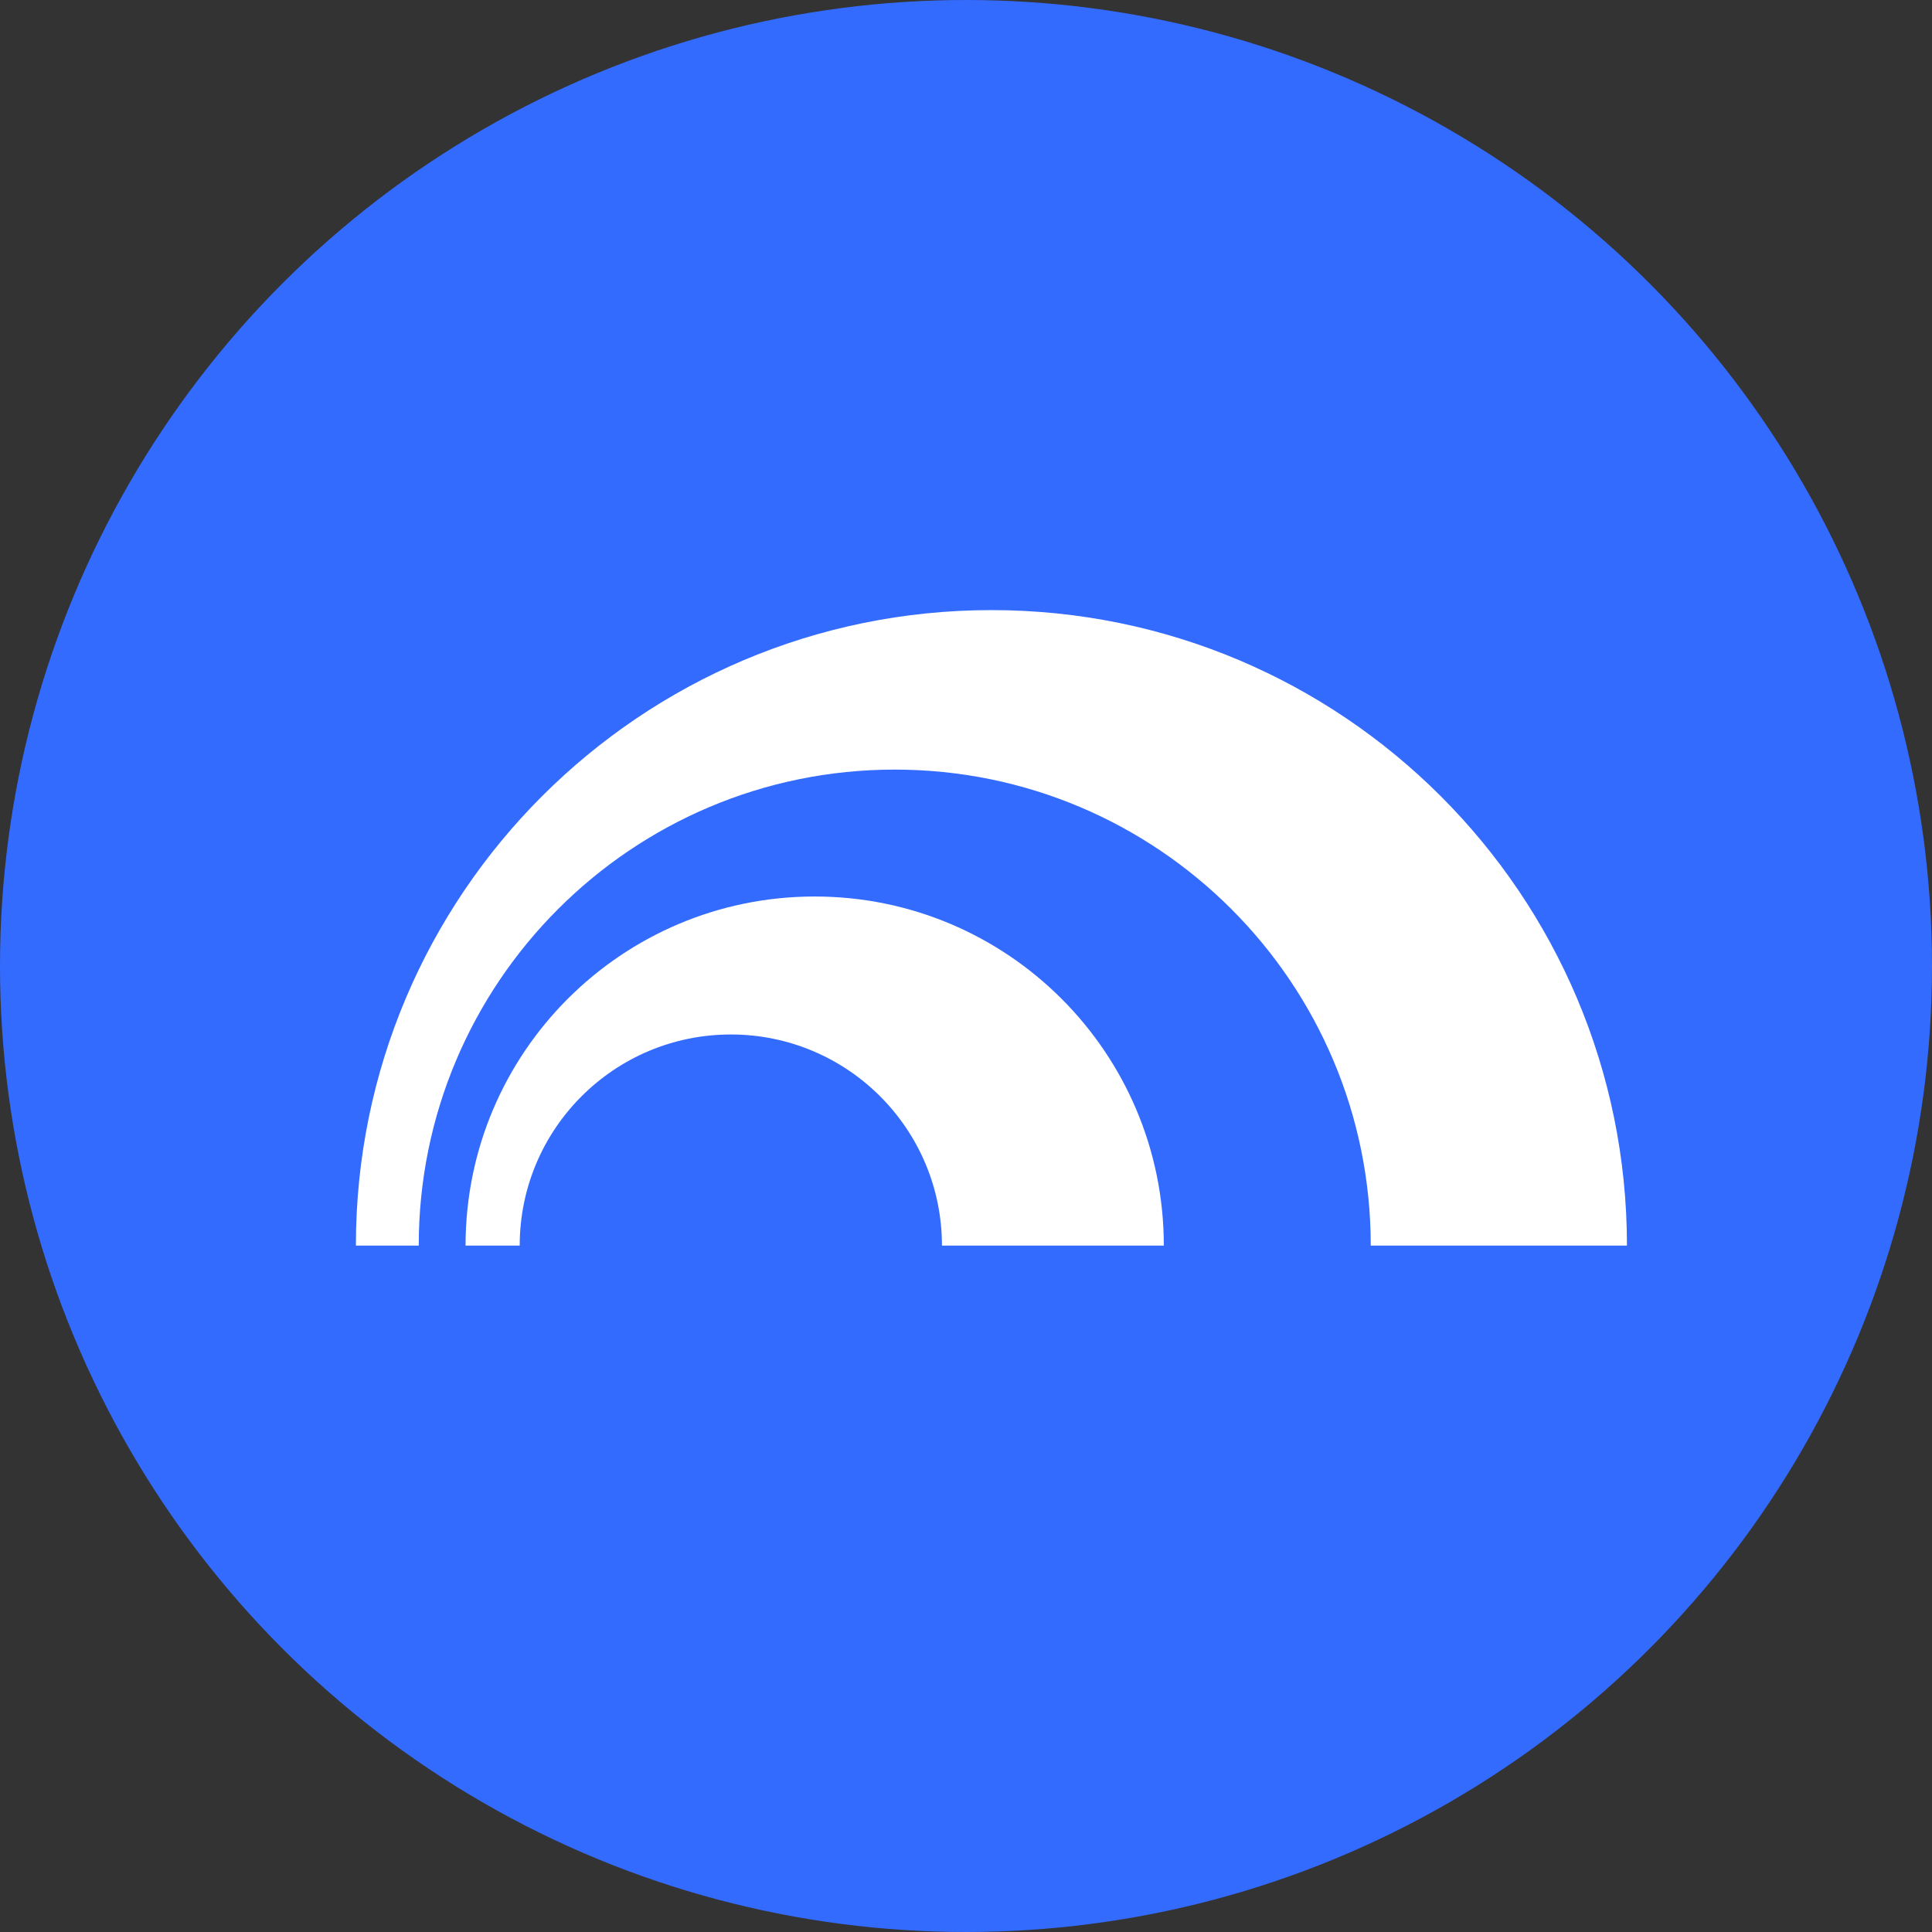
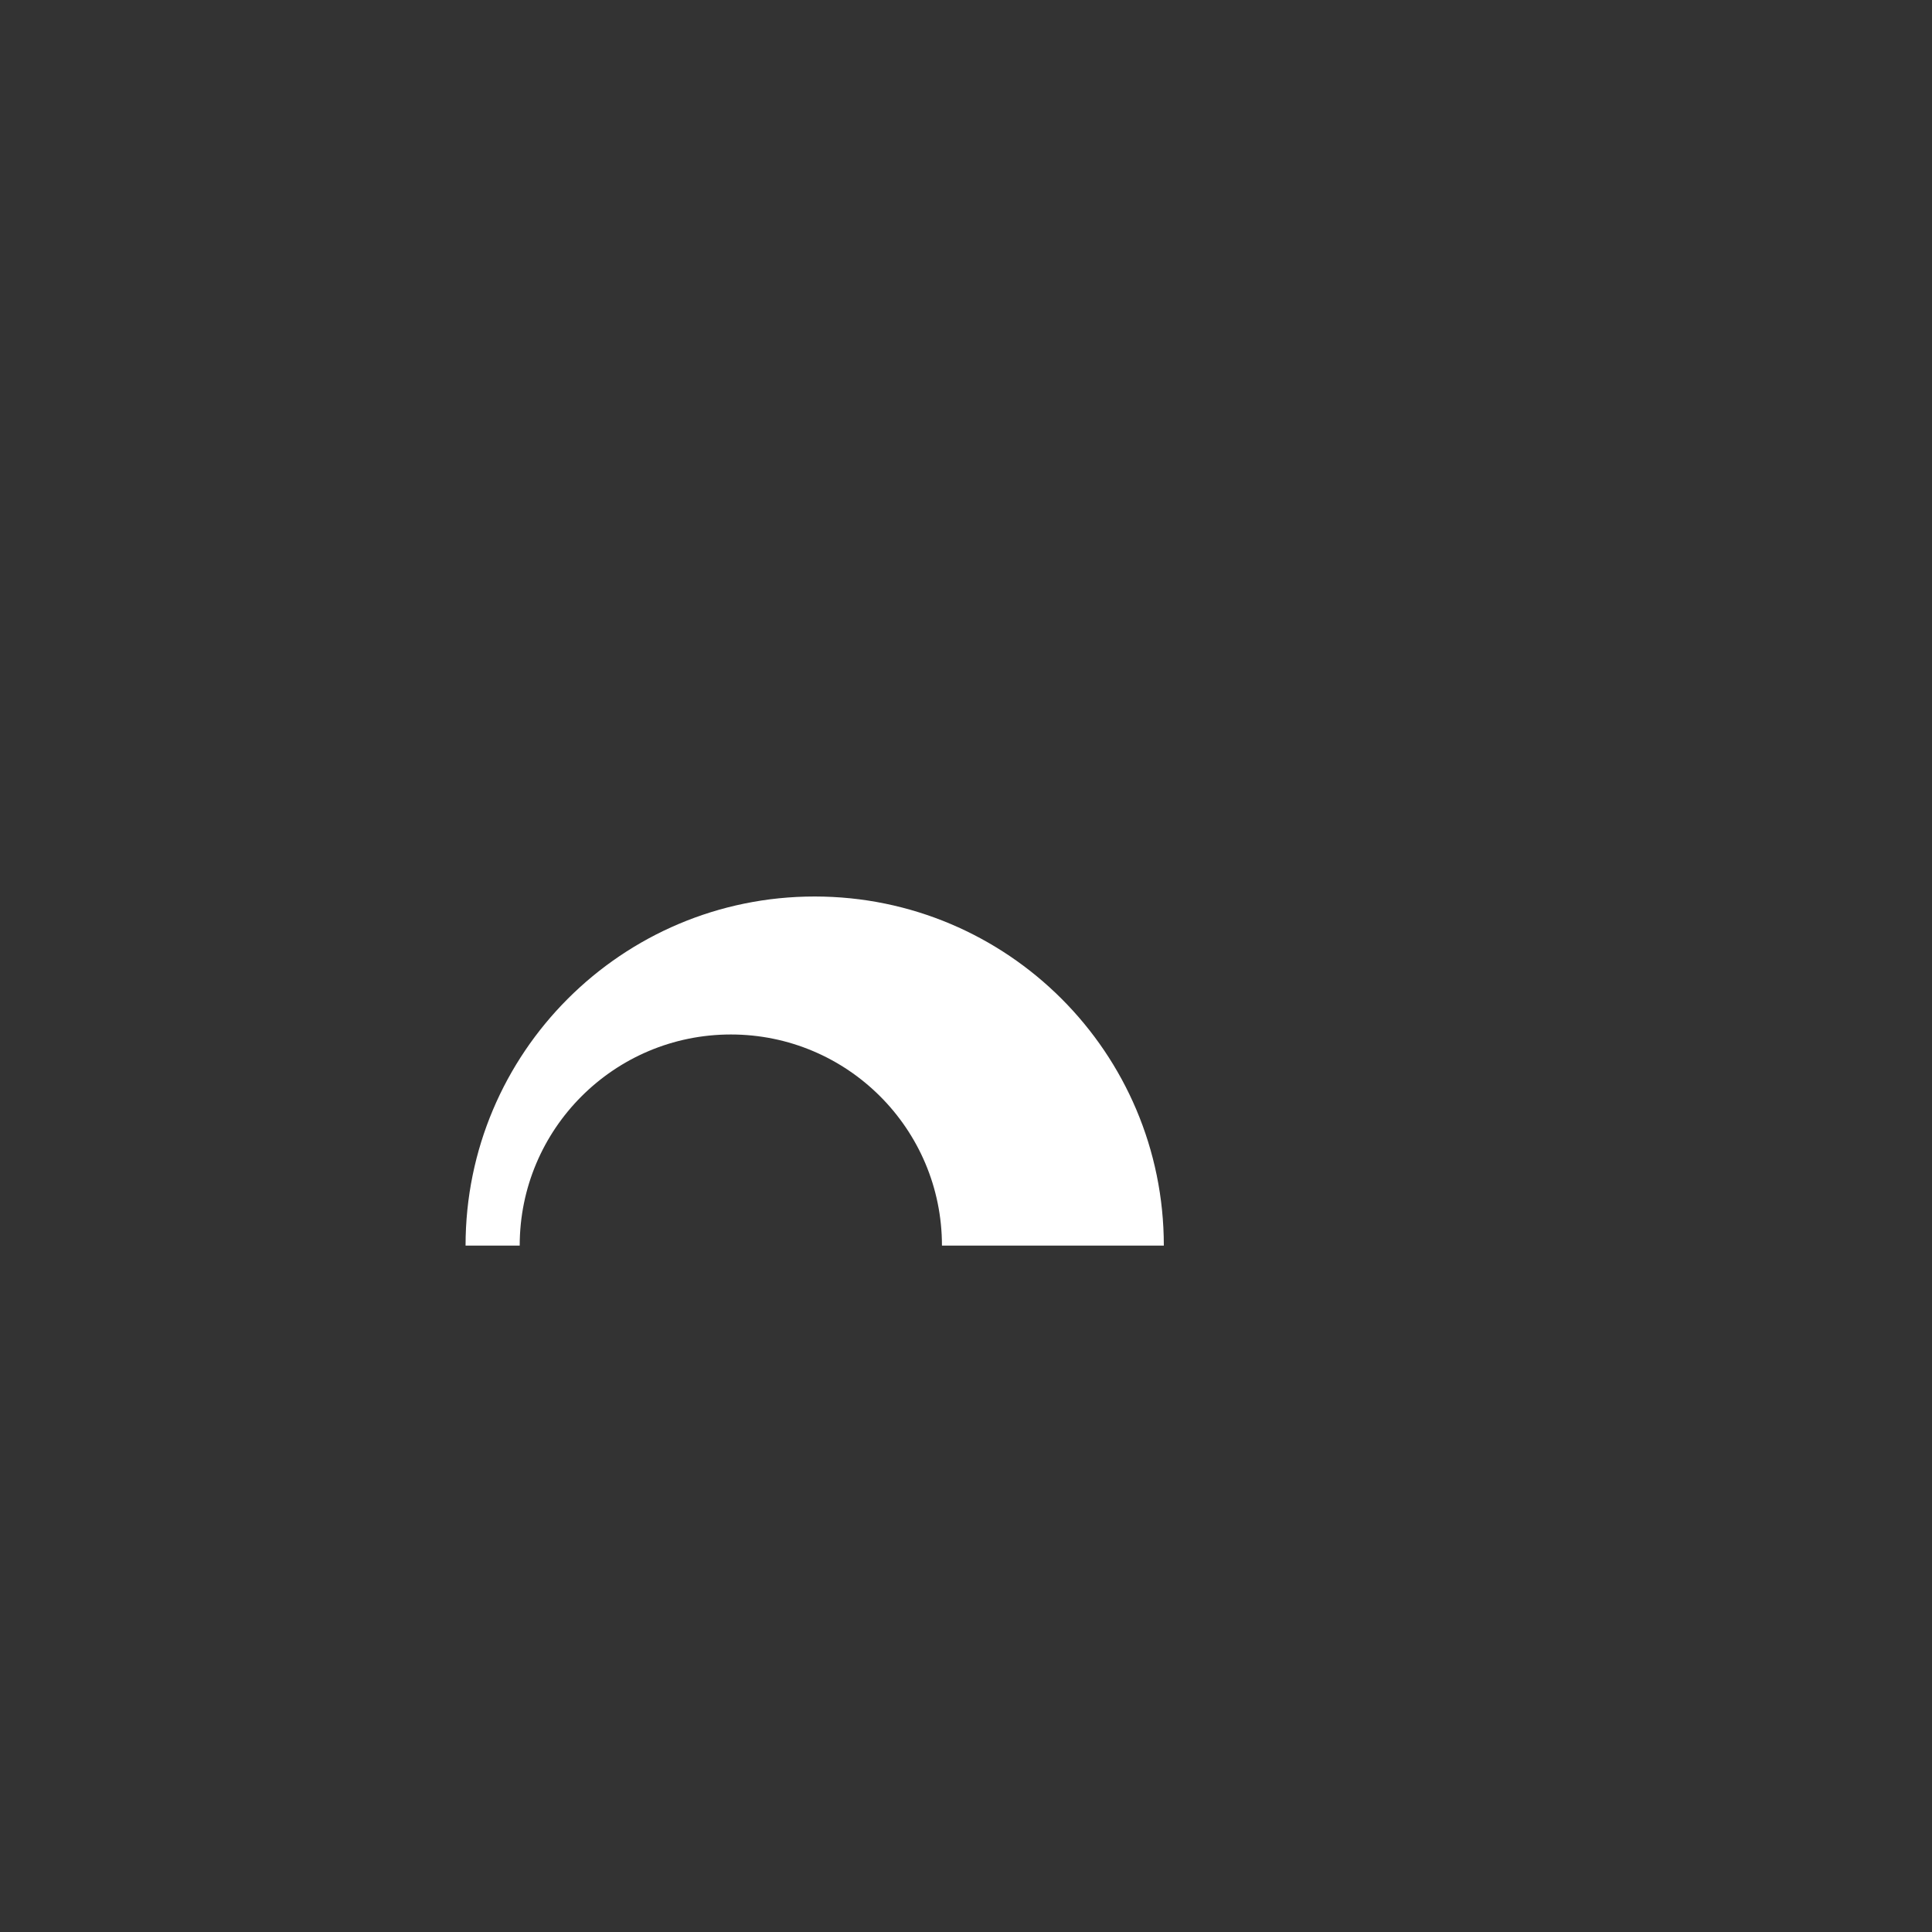
<svg xmlns="http://www.w3.org/2000/svg" width="38" height="38" viewBox="0 0 38 38" fill="none">
  <rect x="0" y="0" width="38" height="38" fill="#333333" stroke="none" />
-   <circle cx="19" cy="19" r="19" fill="#346BFF" />
-   <path d="M32 24.499H26.961C26.961 19.329 22.768 15.137 17.598 15.137C12.427 15.137 8.236 19.329 8.236 24.499H7C7 17.595 12.596 12 19.499 12C26.403 11.999 32 17.595 32 24.499Z" fill="white" />
-   <path d="M16.023 17.633C12.232 17.633 9.157 20.707 9.157 24.499H10.222C10.222 22.206 12.081 20.347 14.375 20.347C16.668 20.347 18.527 22.206 18.527 24.499H22.891C22.89 20.707 19.816 17.633 16.023 17.633Z" fill="white" />
+   <path d="M16.023 17.633C12.232 17.633 9.157 20.707 9.157 24.499H10.222C10.222 22.206 12.081 20.347 14.375 20.347C16.668 20.347 18.527 22.206 18.527 24.499H22.891C22.89 20.707 19.816 17.633 16.023 17.633" fill="white" />
</svg>